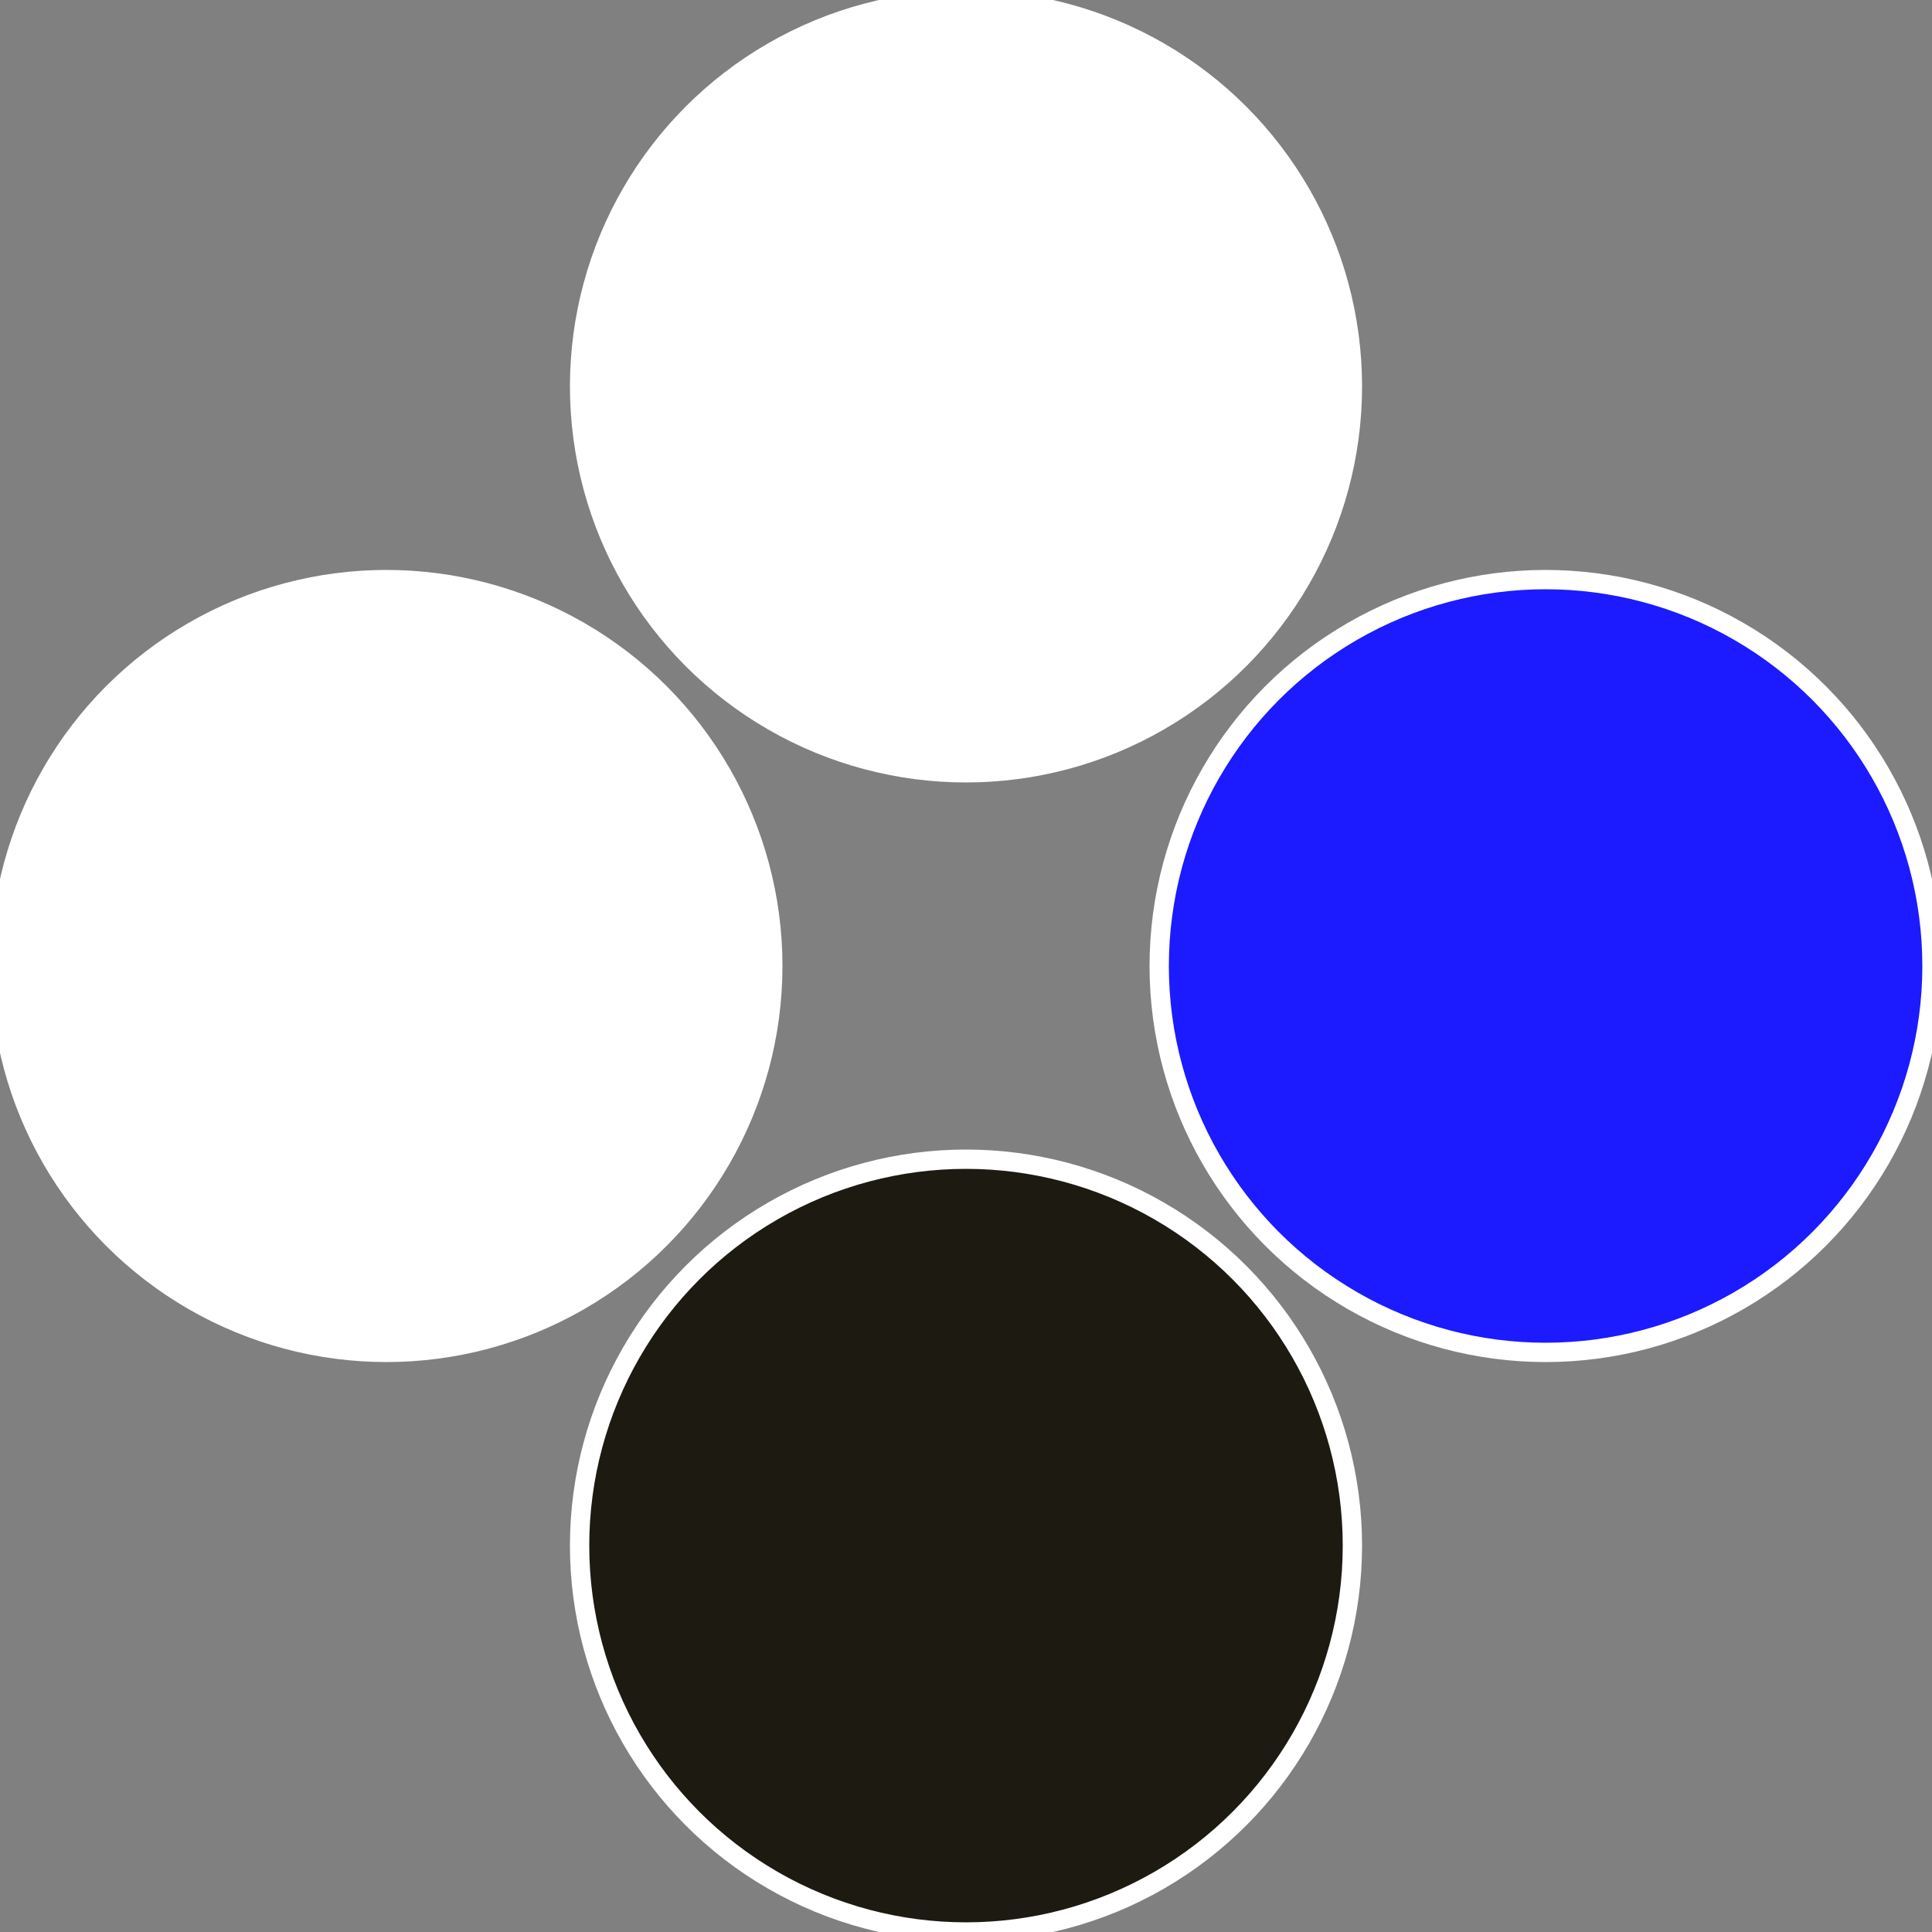
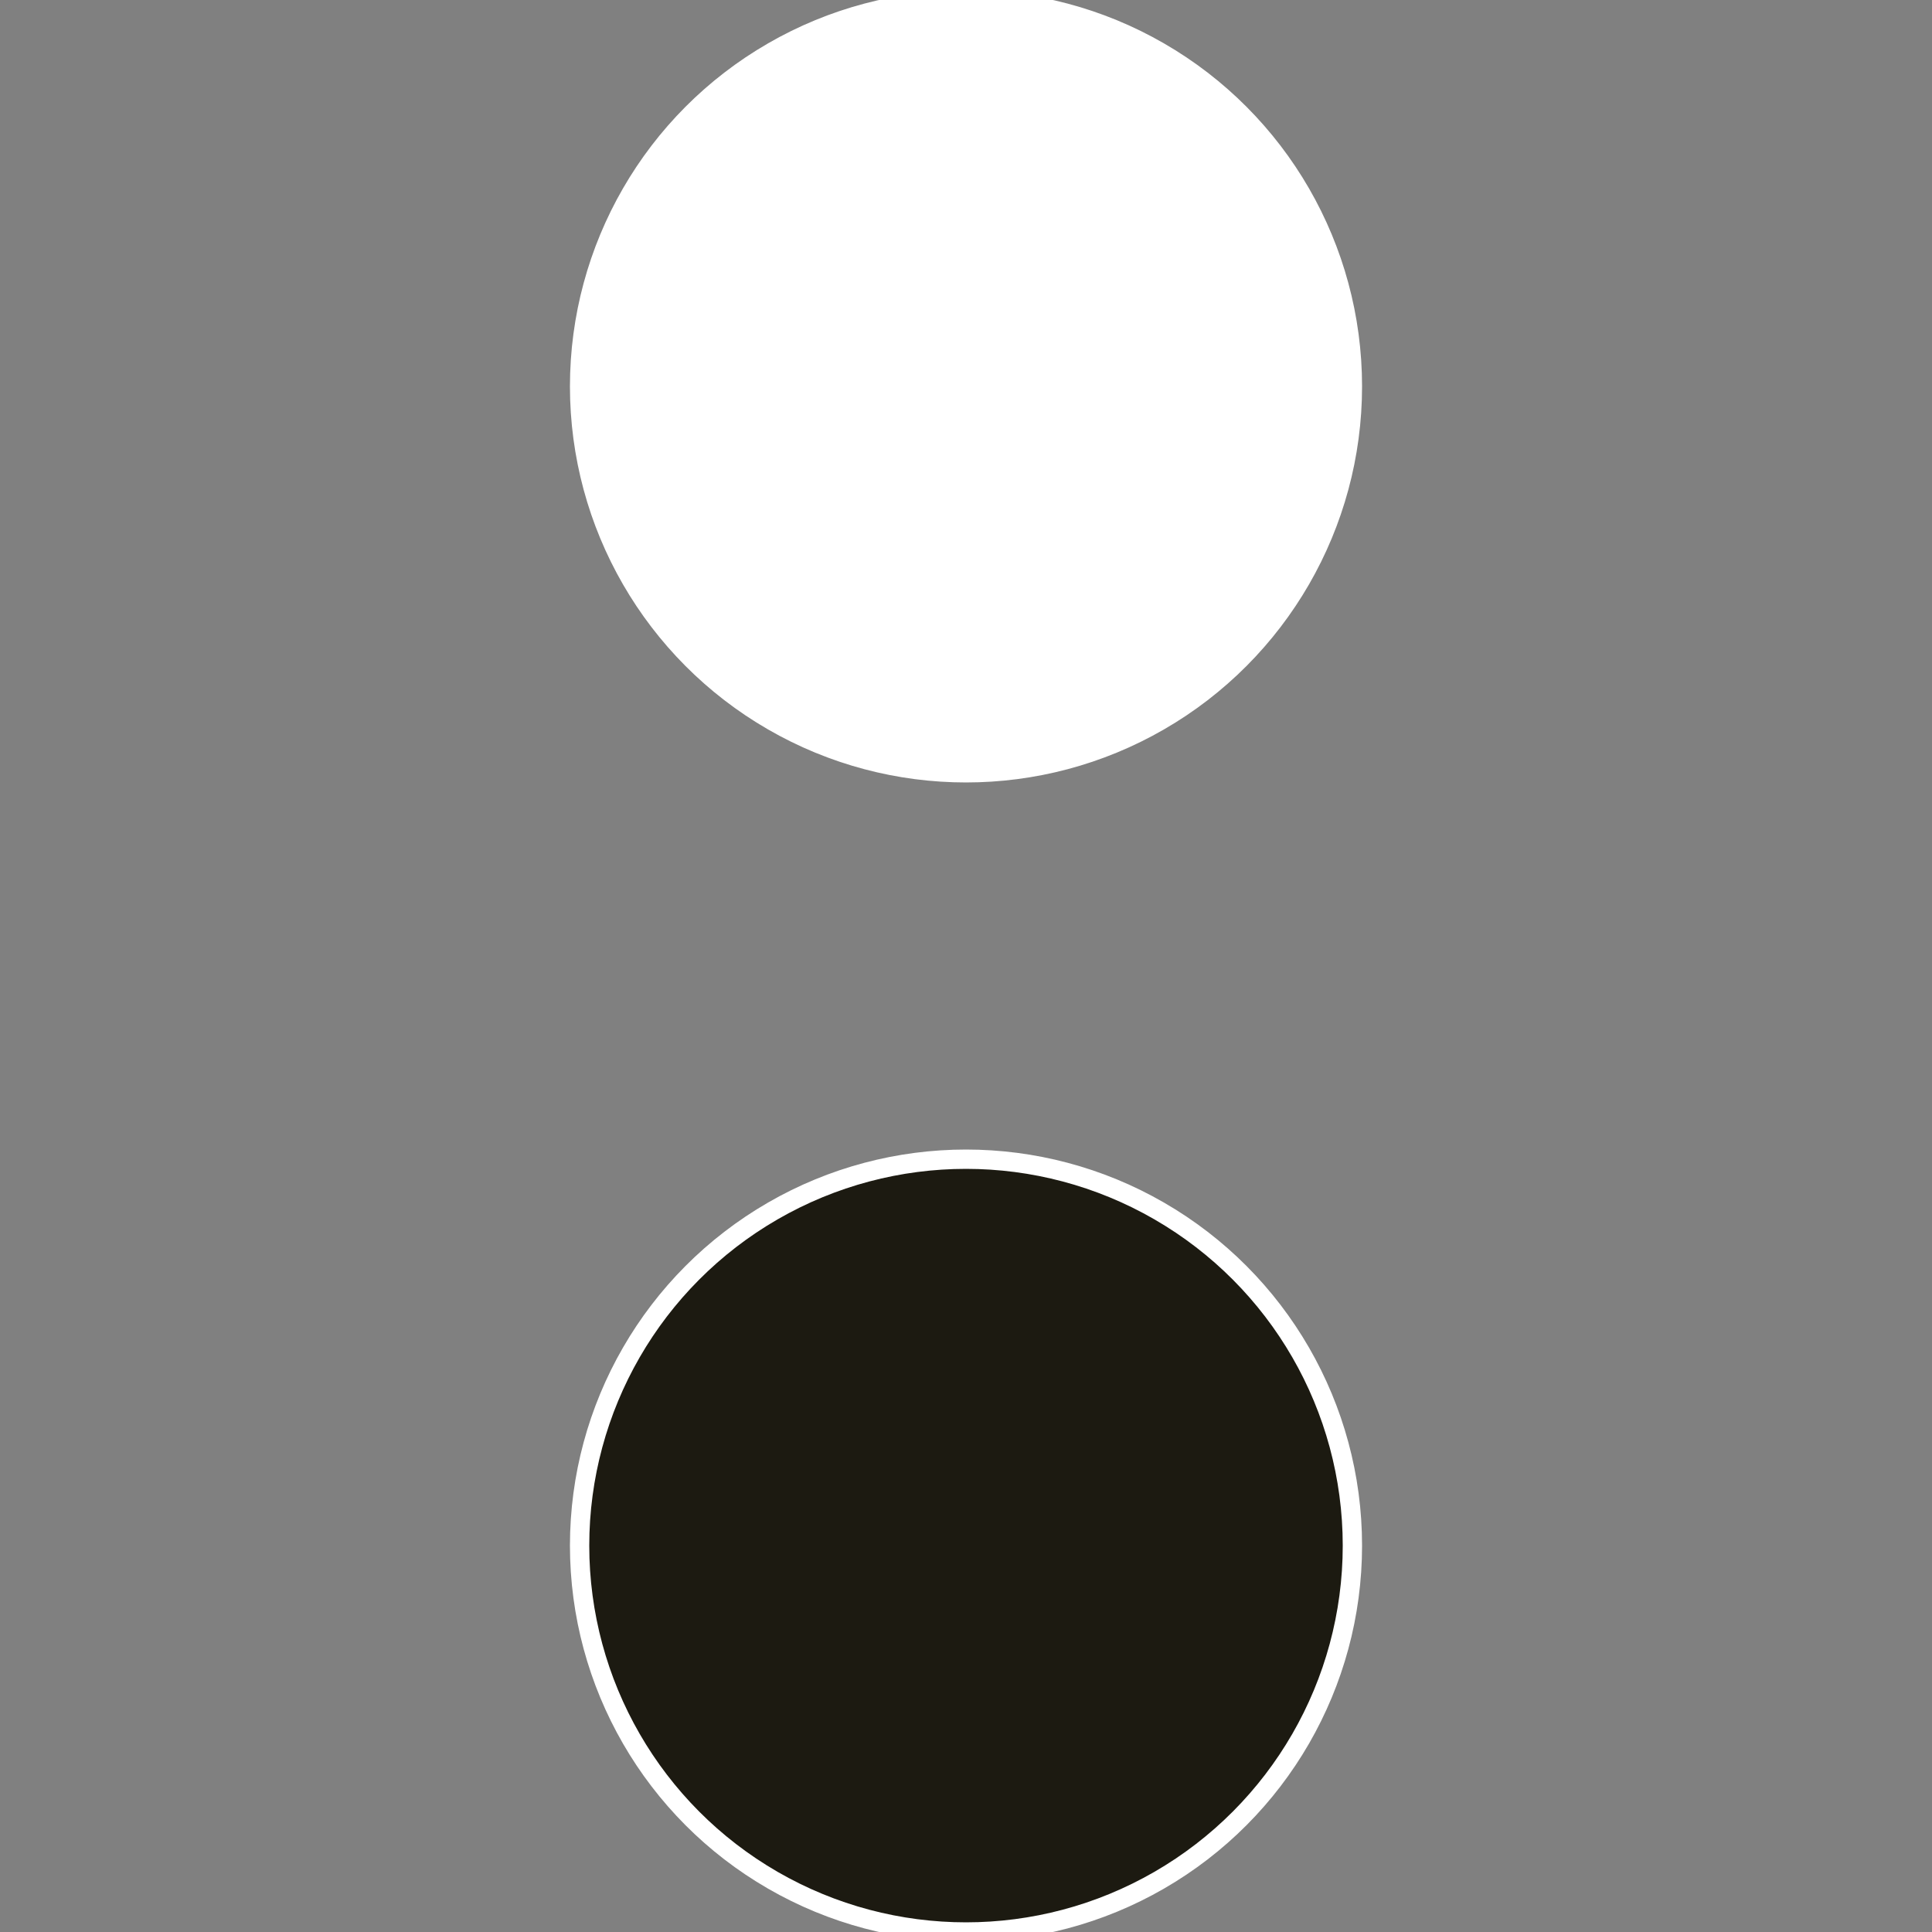
<svg xmlns="http://www.w3.org/2000/svg" width="500" height="500" viewBox="-1 -1 2 2">
  <rect x="-1" y="-1" width="2" height="2" fill="#808080" stroke="none" />
-   <circle cx="0.6" cy="0" r="0.4" fill="#1c1affffffffffffe590bbd" stroke="#fff" stroke-width="1%" />
  <circle cx="3.6739403974421E-17" cy="0.6" r="0.4" fill="#1c1a1132ffffffffffffe590" stroke="#fff" stroke-width="1%" />
-   <circle cx="-0.6" cy="7.3478807948841E-17" r="0.4" fill="#ffffffffffffe5901c1afffffffffffff5ed" stroke="#fff" stroke-width="1%" />
  <circle cx="-1.1021821192326E-16" cy="-0.6" r="0.4" fill="#ffffffffffffe590fffffffffffff0781c1a" stroke="#fff" stroke-width="1%" />
</svg>